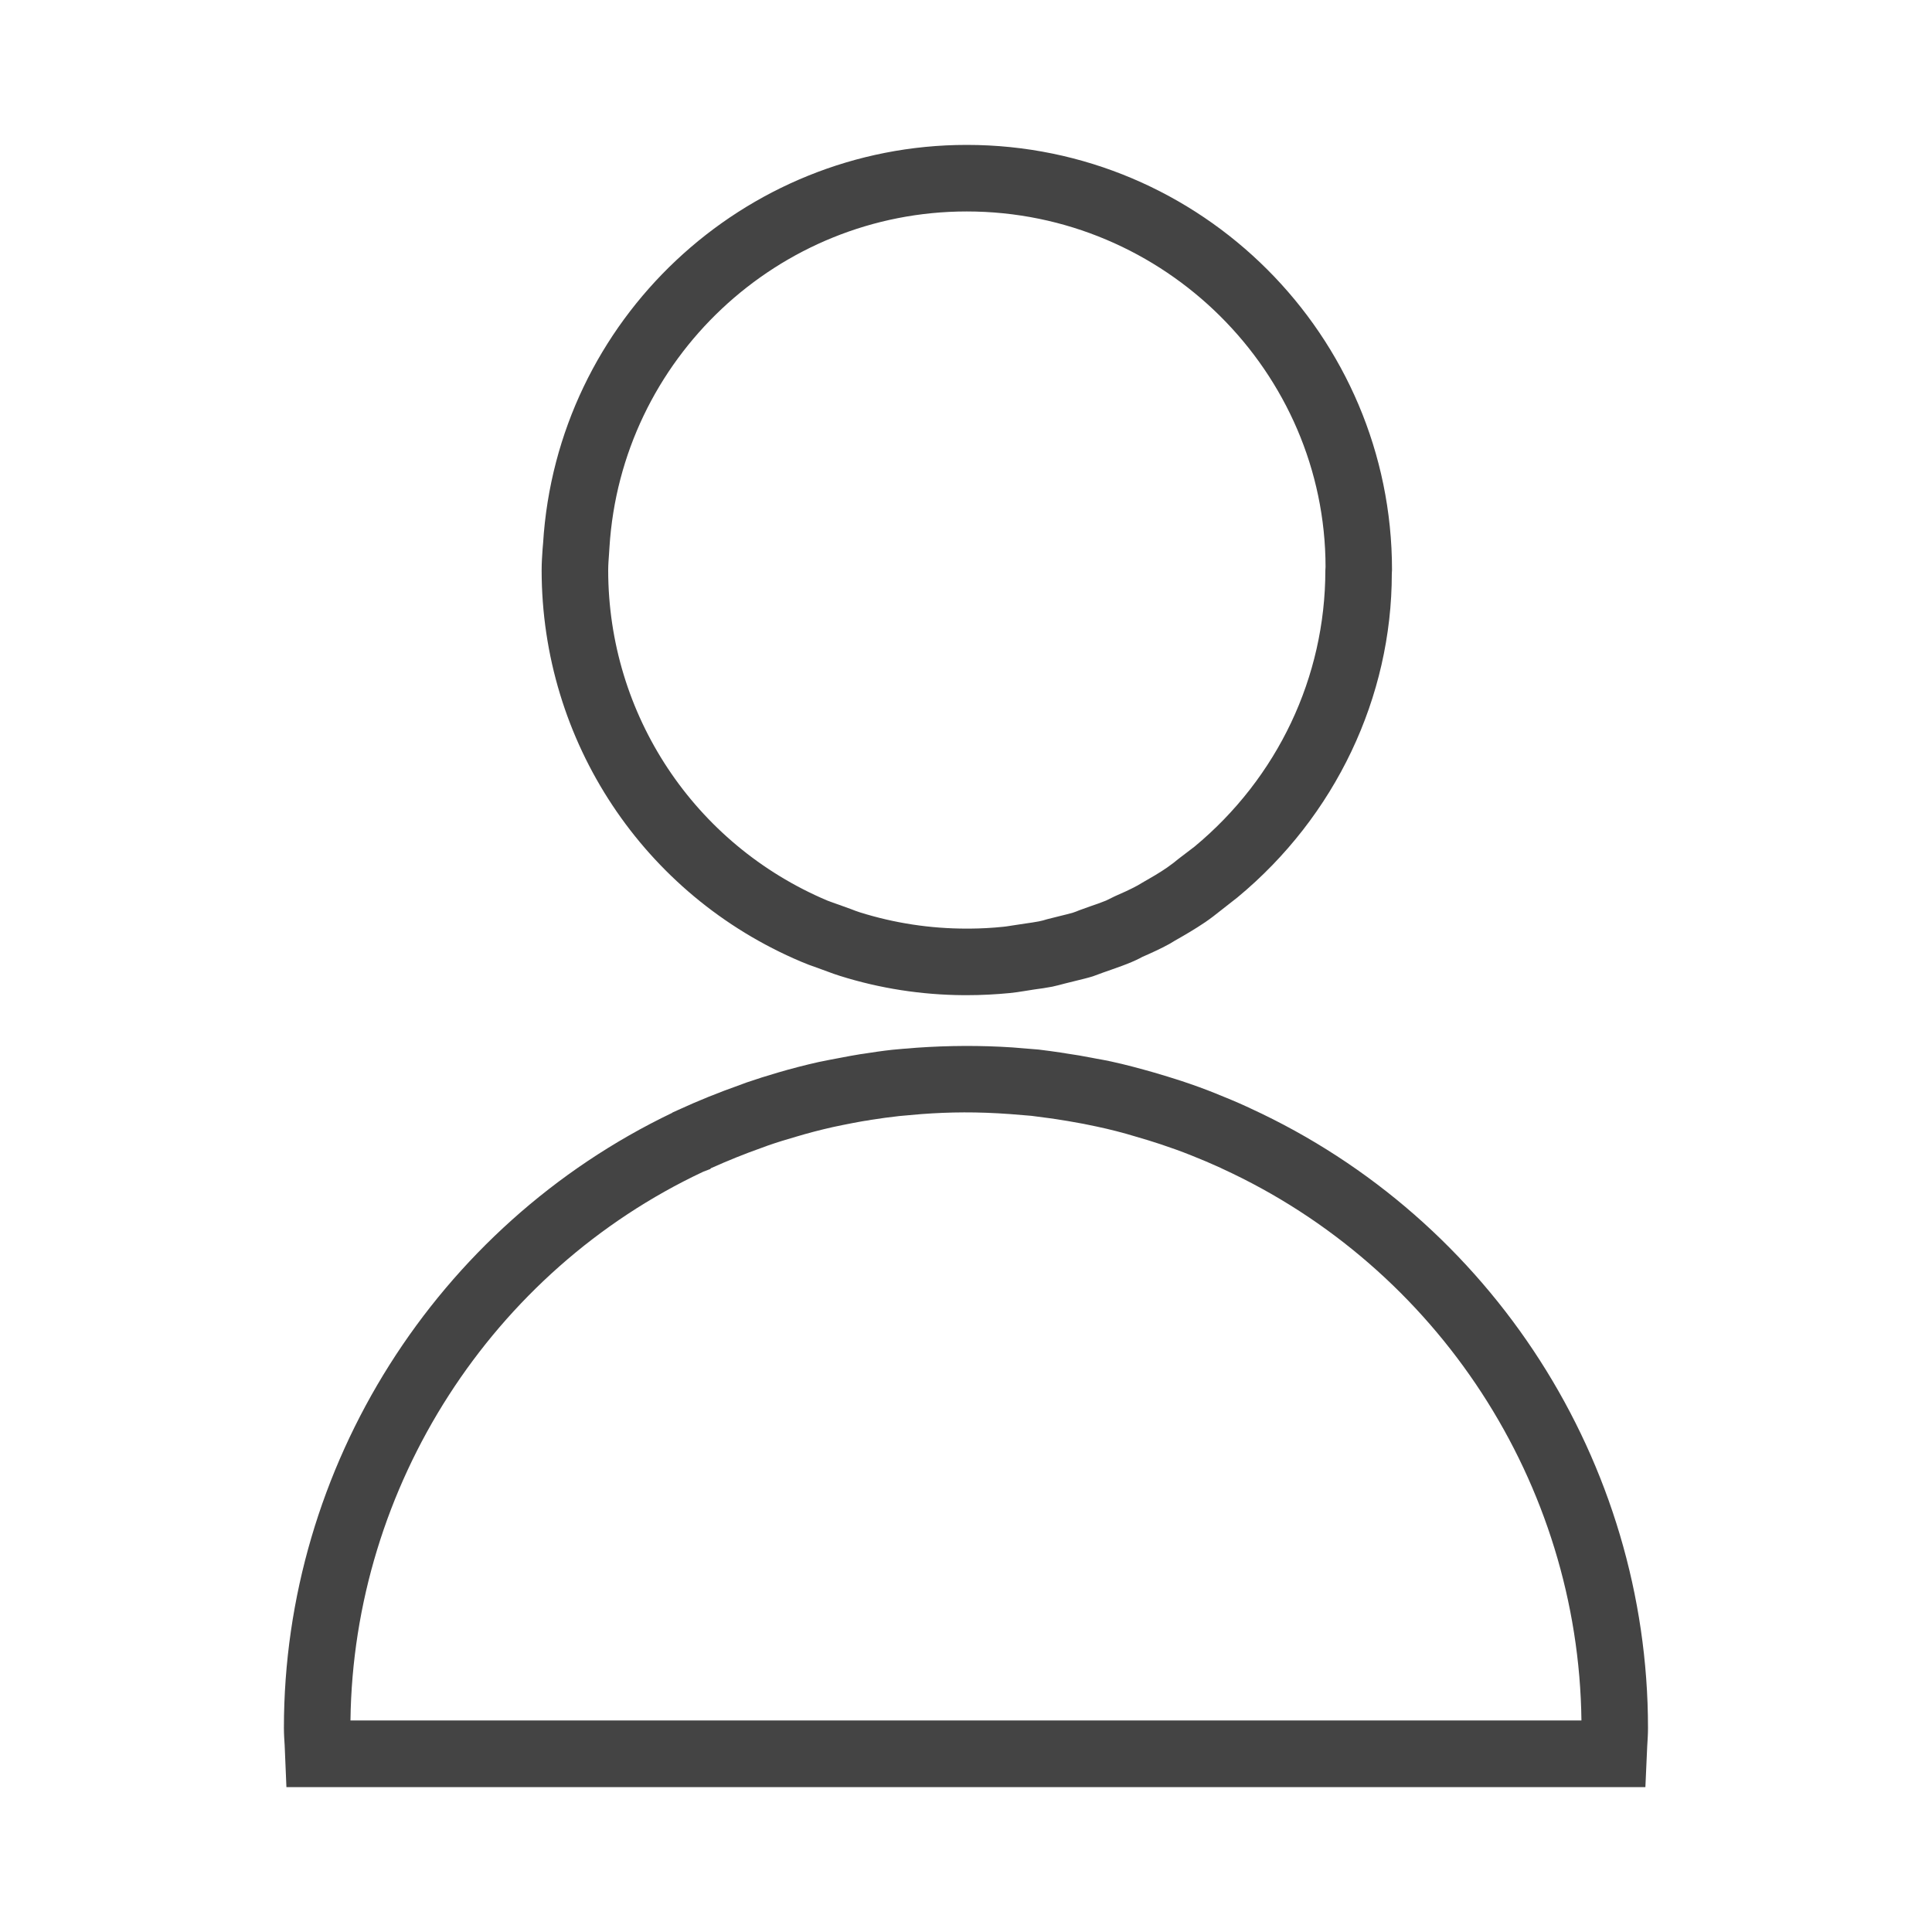
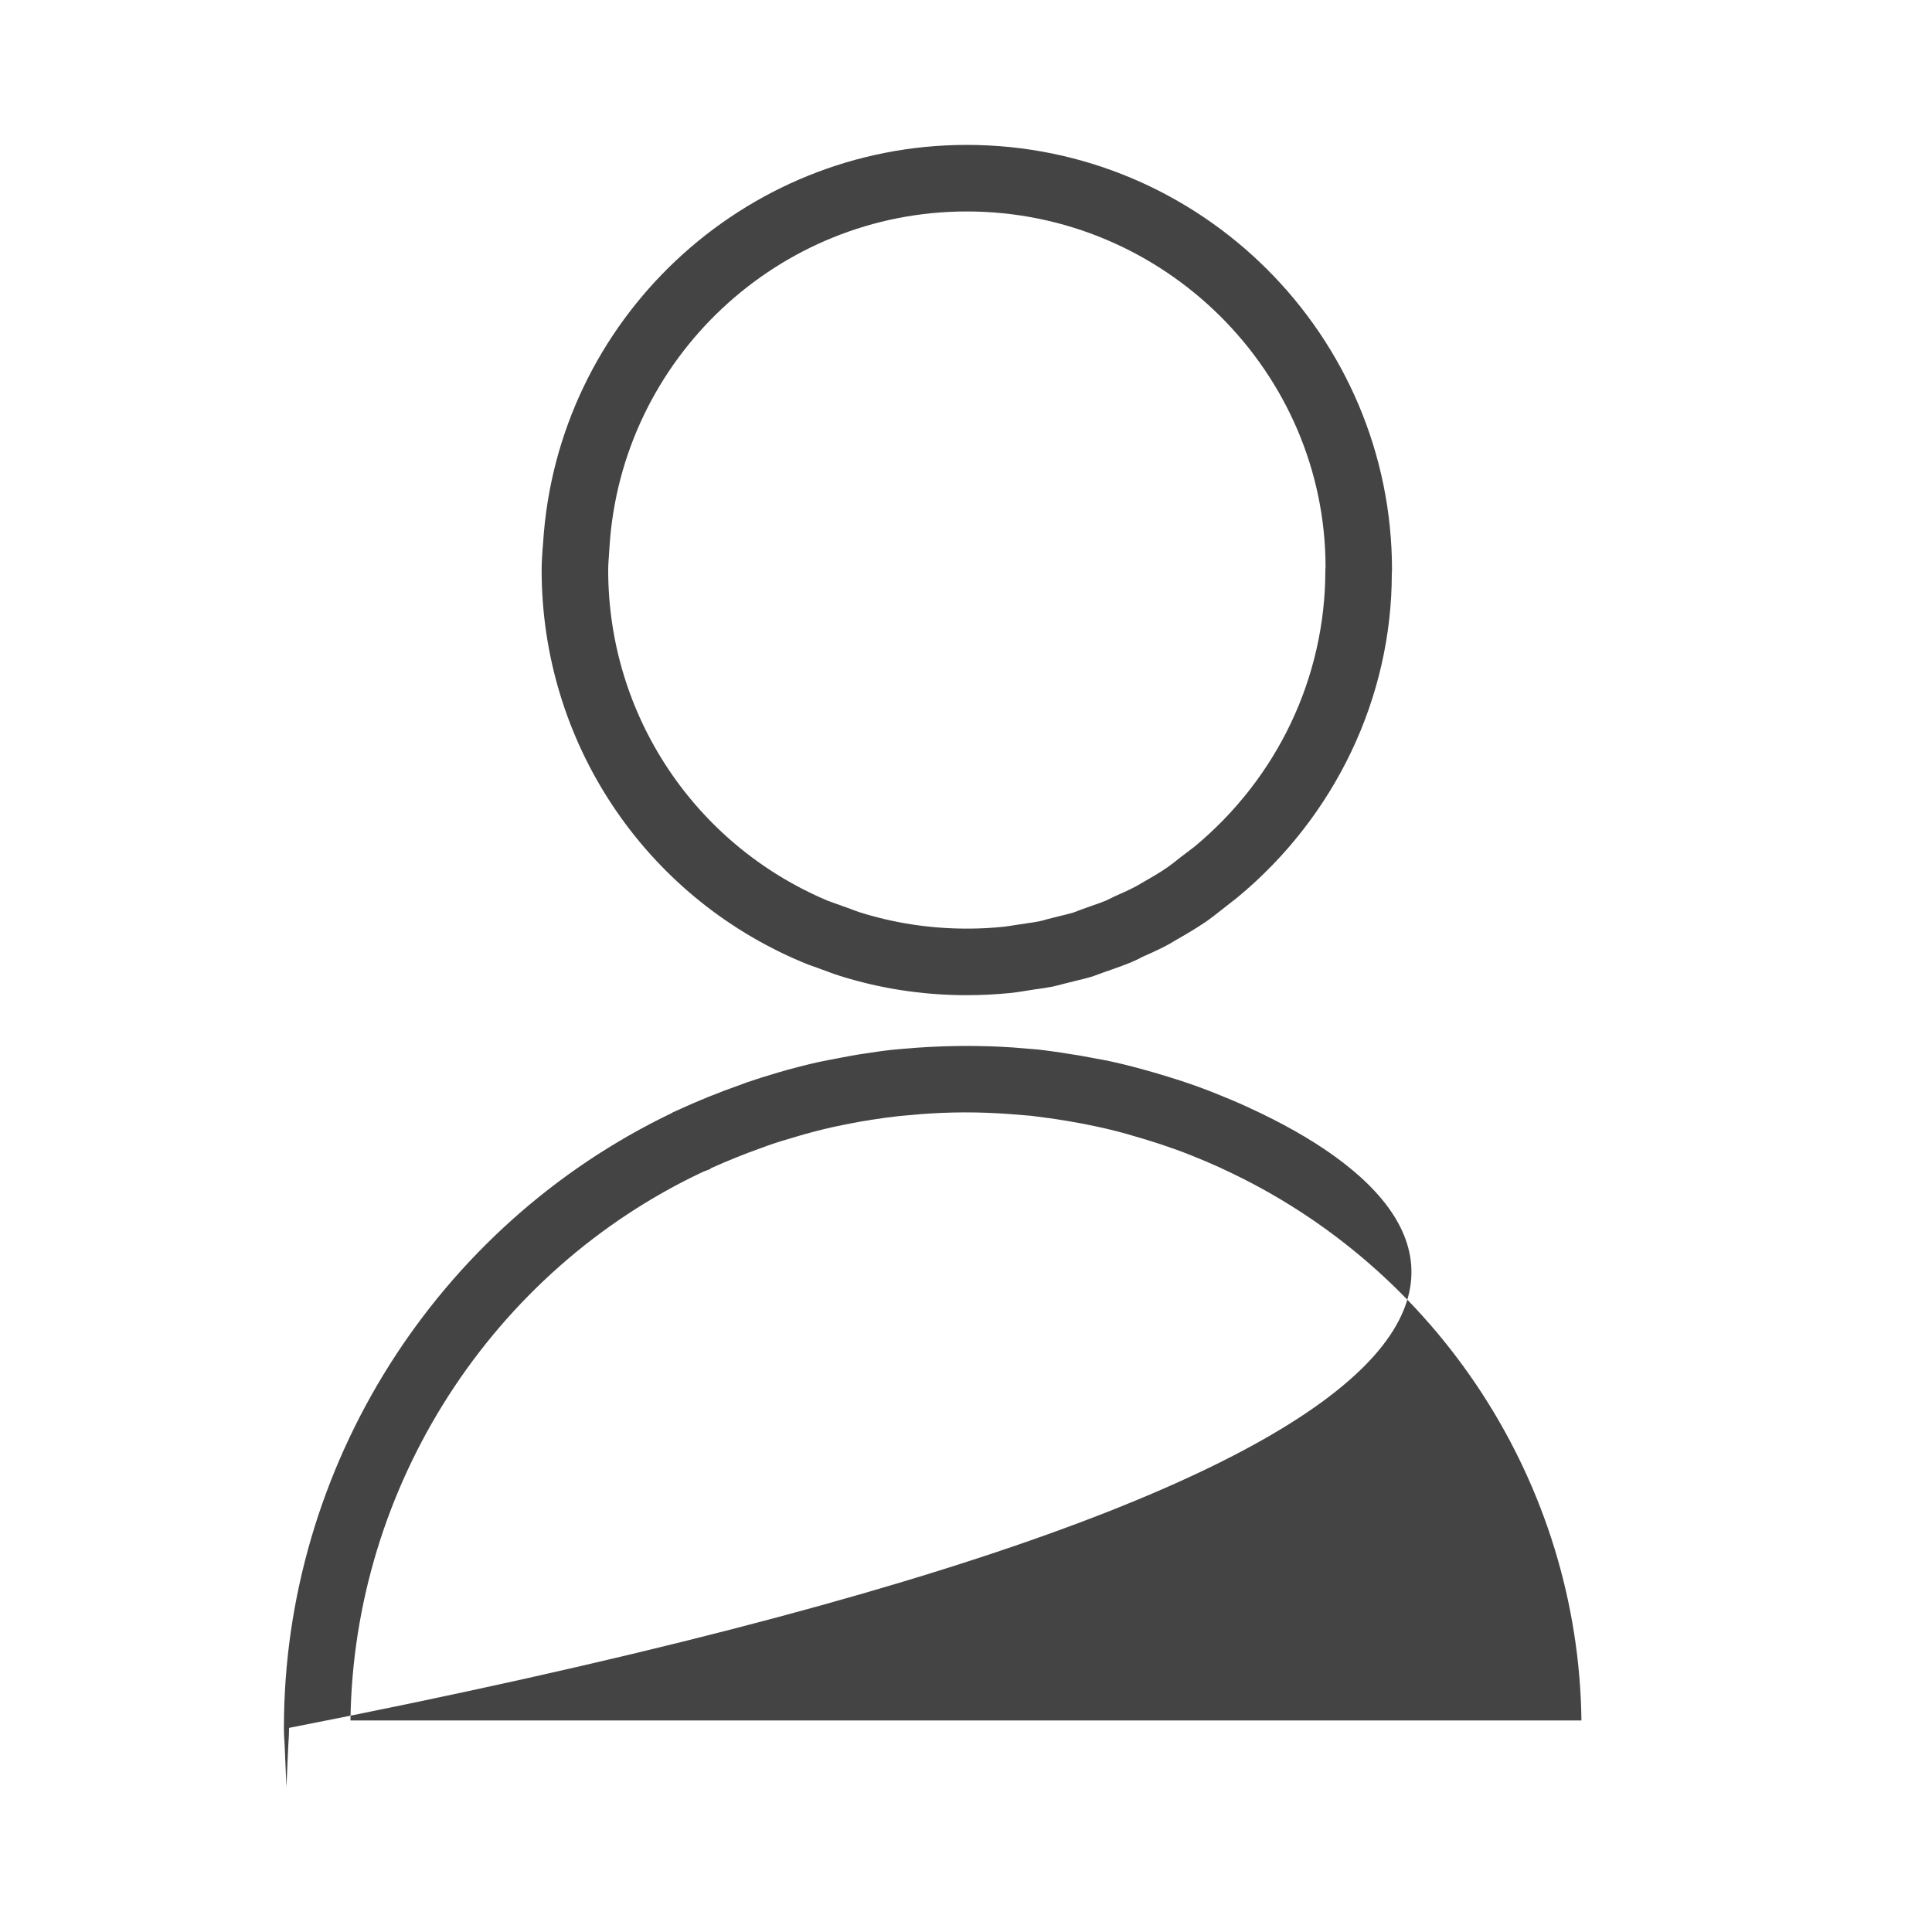
<svg xmlns="http://www.w3.org/2000/svg" version="1.1" x="0px" y="0px" width="20px" height="20px" viewBox="-2.939 -1.5 20 20" overflow="visible" enable-background="new -2.939 -1.5 20 20" xml:space="preserve">
  <defs>
</defs>
-   <path fill="#444444" d="M10.006,9.974l-0.043-0.02C9.859,9.906,9.754,9.863,9.647,9.82C9.532,9.773,9.414,9.731,9.294,9.691  C9.199,9.66,9.104,9.631,9.008,9.603C8.861,9.561,8.714,9.521,8.561,9.488C8.51,9.477,8.456,9.467,8.404,9.458L8.368,9.451  c-0.09-0.018-0.181-0.033-0.271-0.046L8.07,9.4c-0.001,0-0.002,0-0.003,0L8.042,9.396C7.965,9.385,7.89,9.374,7.812,9.365  L7.543,9.343C7.215,9.321,6.876,9.323,6.55,9.346L6.455,9.354L6.412,9.357l-0.111,0.01C6.199,9.378,6.098,9.393,5.996,9.409  L5.967,9.413C5.898,9.424,5.829,9.437,5.762,9.45c-0.075,0.014-0.15,0.028-0.226,0.044C5.393,9.526,5.25,9.563,5.111,9.604  c-0.11,0.032-0.22,0.067-0.322,0.102l-0.07,0.026C4.501,9.809,4.285,9.896,4.075,9.993l-0.055,0.025L4.02,10.02  C1.576,11.19,0,13.683,0,16.387c0,0.062,0.004,0.123,0.008,0.185L0.026,17h14.068l0.019-0.425c0.004-0.062,0.008-0.125,0.008-0.188  C14.121,13.639,12.507,11.125,10.006,9.974z M0.689,16.311c0.03-2.429,1.466-4.655,3.653-5.682l0.071-0.027l0.008-0.009  c0.172-0.077,0.349-0.149,0.528-0.212l0.057-0.021c0.097-0.034,0.195-0.064,0.296-0.093c0.126-0.038,0.254-0.071,0.383-0.1  c0.066-0.014,0.133-0.028,0.202-0.041c0.055-0.01,0.108-0.021,0.163-0.028l0.026-0.005c0.099-0.016,0.198-0.029,0.297-0.04  l0.226-0.02c0.296-0.022,0.578-0.025,0.92,0l0.219,0.018c0.054,0.007,0.108,0.014,0.175,0.023l0.078,0.011  c0.083,0.013,0.166,0.026,0.248,0.042l0.039,0.007c0.046,0.01,0.093,0.019,0.136,0.028c0.136,0.029,0.27,0.063,0.401,0.103  c0.088,0.025,0.175,0.052,0.26,0.08c0.108,0.036,0.215,0.074,0.319,0.116c0.101,0.04,0.2,0.082,0.299,0.127l0.018,0.009  c2.237,1.026,3.691,3.261,3.721,5.713H0.689z M5.356,8.456c0.052,0.022,0.104,0.042,0.158,0.06l0.112,0.041  C5.67,8.573,5.714,8.59,5.758,8.603c0.411,0.129,0.841,0.196,1.278,0.199l0.035,0c0.149,0,0.3-0.008,0.444-0.022  C7.563,8.775,7.613,8.768,7.661,8.76l0.107-0.017C7.83,8.735,7.89,8.726,7.954,8.714C7.997,8.705,8.04,8.693,8.082,8.682  l0.117-0.029c0.06-0.015,0.117-0.028,0.175-0.046C8.41,8.594,8.444,8.581,8.48,8.568l0.094-0.033  c0.067-0.024,0.137-0.048,0.204-0.077c0.026-0.011,0.054-0.024,0.078-0.036l0.03-0.016C8.98,8.365,9.074,8.322,9.166,8.272  l0.06-0.036c0.104-0.059,0.207-0.119,0.312-0.19c0.054-0.037,0.106-0.077,0.157-0.118L9.871,7.79  c1.015-0.84,1.598-2.073,1.598-3.353l0.002-0.037C11.471,1.974,9.496,0,7.069,0C4.753,0,2.825,1.812,2.683,4.124L2.678,4.181  c-0.005,0.073-0.01,0.146-0.01,0.22C2.668,6.174,3.723,7.766,5.356,8.456z M3.366,4.229L3.37,4.167  c0.121-1.95,1.747-3.478,3.699-3.478c2.047,0,3.712,1.665,3.714,3.68l-0.002,0.037C10.78,5.51,10.287,6.55,9.427,7.264L9.263,7.389  c-0.036,0.03-0.073,0.059-0.119,0.091c-0.082,0.057-0.17,0.107-0.259,0.158L8.836,7.667C8.762,7.707,8.683,7.743,8.602,7.778  L8.51,7.823C8.457,7.844,8.403,7.864,8.348,7.882L8.234,7.923C8.212,7.932,8.19,7.941,8.168,7.948  C8.125,7.96,8.082,7.971,8.04,7.981L7.9,8.016C7.871,8.025,7.843,8.033,7.816,8.038C7.771,8.047,7.724,8.053,7.677,8.06l-0.132,0.02  C7.514,8.084,7.482,8.091,7.446,8.094C7.332,8.106,7.217,8.112,7.1,8.113l-0.033,0l0,0c-0.378,0-0.748-0.057-1.103-0.168  C5.933,7.936,5.903,7.923,5.873,7.912l-0.13-0.047c-0.04-0.014-0.081-0.028-0.119-0.043c-1.377-0.583-2.267-1.925-2.267-3.42  C3.357,4.343,3.362,4.287,3.366,4.229z" />
+   <path fill="#444444" d="M10.006,9.974l-0.043-0.02C9.859,9.906,9.754,9.863,9.647,9.82C9.532,9.773,9.414,9.731,9.294,9.691  C9.199,9.66,9.104,9.631,9.008,9.603C8.861,9.561,8.714,9.521,8.561,9.488C8.51,9.477,8.456,9.467,8.404,9.458L8.368,9.451  c-0.09-0.018-0.181-0.033-0.271-0.046L8.07,9.4c-0.001,0-0.002,0-0.003,0L8.042,9.396C7.965,9.385,7.89,9.374,7.812,9.365  L7.543,9.343C7.215,9.321,6.876,9.323,6.55,9.346L6.455,9.354L6.412,9.357l-0.111,0.01C6.199,9.378,6.098,9.393,5.996,9.409  L5.967,9.413C5.898,9.424,5.829,9.437,5.762,9.45c-0.075,0.014-0.15,0.028-0.226,0.044C5.393,9.526,5.25,9.563,5.111,9.604  c-0.11,0.032-0.22,0.067-0.322,0.102l-0.07,0.026C4.501,9.809,4.285,9.896,4.075,9.993l-0.055,0.025L4.02,10.02  C1.576,11.19,0,13.683,0,16.387c0,0.062,0.004,0.123,0.008,0.185L0.026,17l0.019-0.425c0.004-0.062,0.008-0.125,0.008-0.188  C14.121,13.639,12.507,11.125,10.006,9.974z M0.689,16.311c0.03-2.429,1.466-4.655,3.653-5.682l0.071-0.027l0.008-0.009  c0.172-0.077,0.349-0.149,0.528-0.212l0.057-0.021c0.097-0.034,0.195-0.064,0.296-0.093c0.126-0.038,0.254-0.071,0.383-0.1  c0.066-0.014,0.133-0.028,0.202-0.041c0.055-0.01,0.108-0.021,0.163-0.028l0.026-0.005c0.099-0.016,0.198-0.029,0.297-0.04  l0.226-0.02c0.296-0.022,0.578-0.025,0.92,0l0.219,0.018c0.054,0.007,0.108,0.014,0.175,0.023l0.078,0.011  c0.083,0.013,0.166,0.026,0.248,0.042l0.039,0.007c0.046,0.01,0.093,0.019,0.136,0.028c0.136,0.029,0.27,0.063,0.401,0.103  c0.088,0.025,0.175,0.052,0.26,0.08c0.108,0.036,0.215,0.074,0.319,0.116c0.101,0.04,0.2,0.082,0.299,0.127l0.018,0.009  c2.237,1.026,3.691,3.261,3.721,5.713H0.689z M5.356,8.456c0.052,0.022,0.104,0.042,0.158,0.06l0.112,0.041  C5.67,8.573,5.714,8.59,5.758,8.603c0.411,0.129,0.841,0.196,1.278,0.199l0.035,0c0.149,0,0.3-0.008,0.444-0.022  C7.563,8.775,7.613,8.768,7.661,8.76l0.107-0.017C7.83,8.735,7.89,8.726,7.954,8.714C7.997,8.705,8.04,8.693,8.082,8.682  l0.117-0.029c0.06-0.015,0.117-0.028,0.175-0.046C8.41,8.594,8.444,8.581,8.48,8.568l0.094-0.033  c0.067-0.024,0.137-0.048,0.204-0.077c0.026-0.011,0.054-0.024,0.078-0.036l0.03-0.016C8.98,8.365,9.074,8.322,9.166,8.272  l0.06-0.036c0.104-0.059,0.207-0.119,0.312-0.19c0.054-0.037,0.106-0.077,0.157-0.118L9.871,7.79  c1.015-0.84,1.598-2.073,1.598-3.353l0.002-0.037C11.471,1.974,9.496,0,7.069,0C4.753,0,2.825,1.812,2.683,4.124L2.678,4.181  c-0.005,0.073-0.01,0.146-0.01,0.22C2.668,6.174,3.723,7.766,5.356,8.456z M3.366,4.229L3.37,4.167  c0.121-1.95,1.747-3.478,3.699-3.478c2.047,0,3.712,1.665,3.714,3.68l-0.002,0.037C10.78,5.51,10.287,6.55,9.427,7.264L9.263,7.389  c-0.036,0.03-0.073,0.059-0.119,0.091c-0.082,0.057-0.17,0.107-0.259,0.158L8.836,7.667C8.762,7.707,8.683,7.743,8.602,7.778  L8.51,7.823C8.457,7.844,8.403,7.864,8.348,7.882L8.234,7.923C8.212,7.932,8.19,7.941,8.168,7.948  C8.125,7.96,8.082,7.971,8.04,7.981L7.9,8.016C7.871,8.025,7.843,8.033,7.816,8.038C7.771,8.047,7.724,8.053,7.677,8.06l-0.132,0.02  C7.514,8.084,7.482,8.091,7.446,8.094C7.332,8.106,7.217,8.112,7.1,8.113l-0.033,0l0,0c-0.378,0-0.748-0.057-1.103-0.168  C5.933,7.936,5.903,7.923,5.873,7.912l-0.13-0.047c-0.04-0.014-0.081-0.028-0.119-0.043c-1.377-0.583-2.267-1.925-2.267-3.42  C3.357,4.343,3.362,4.287,3.366,4.229z" />
</svg>